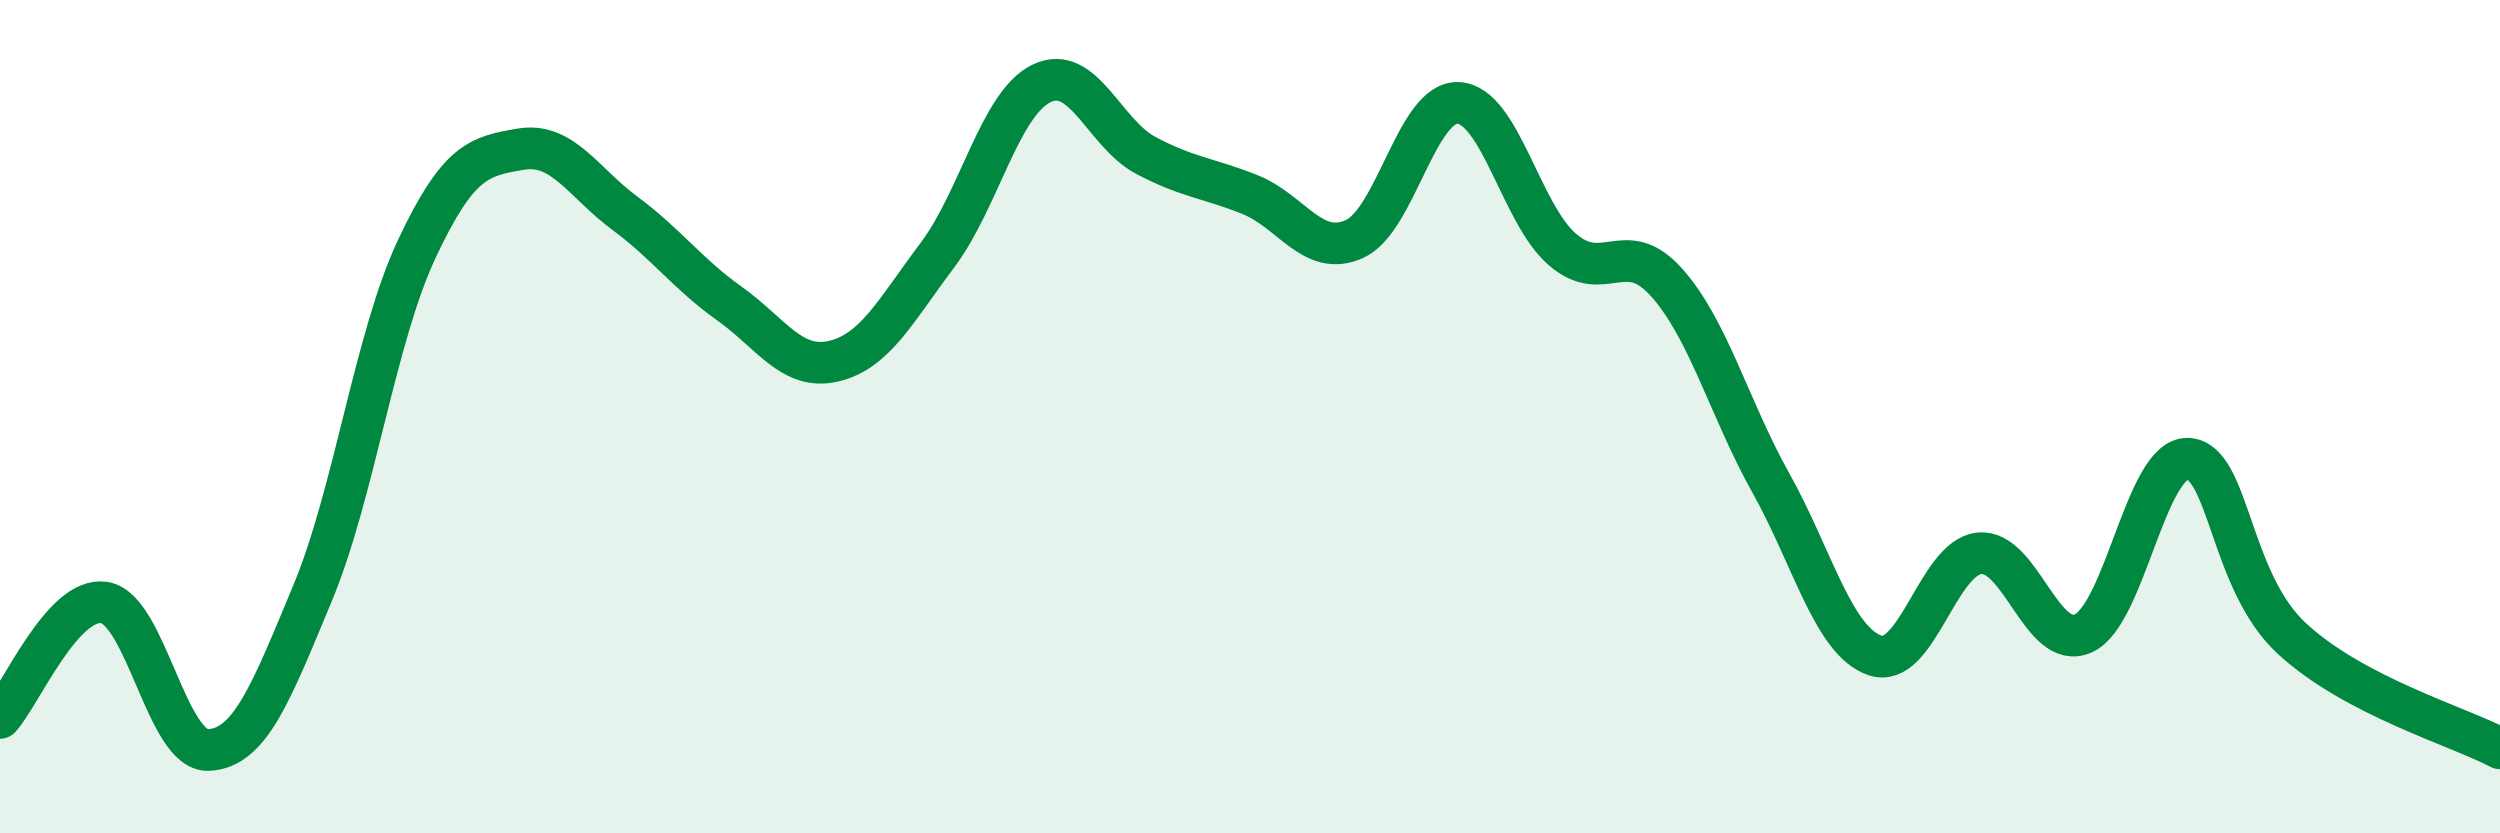
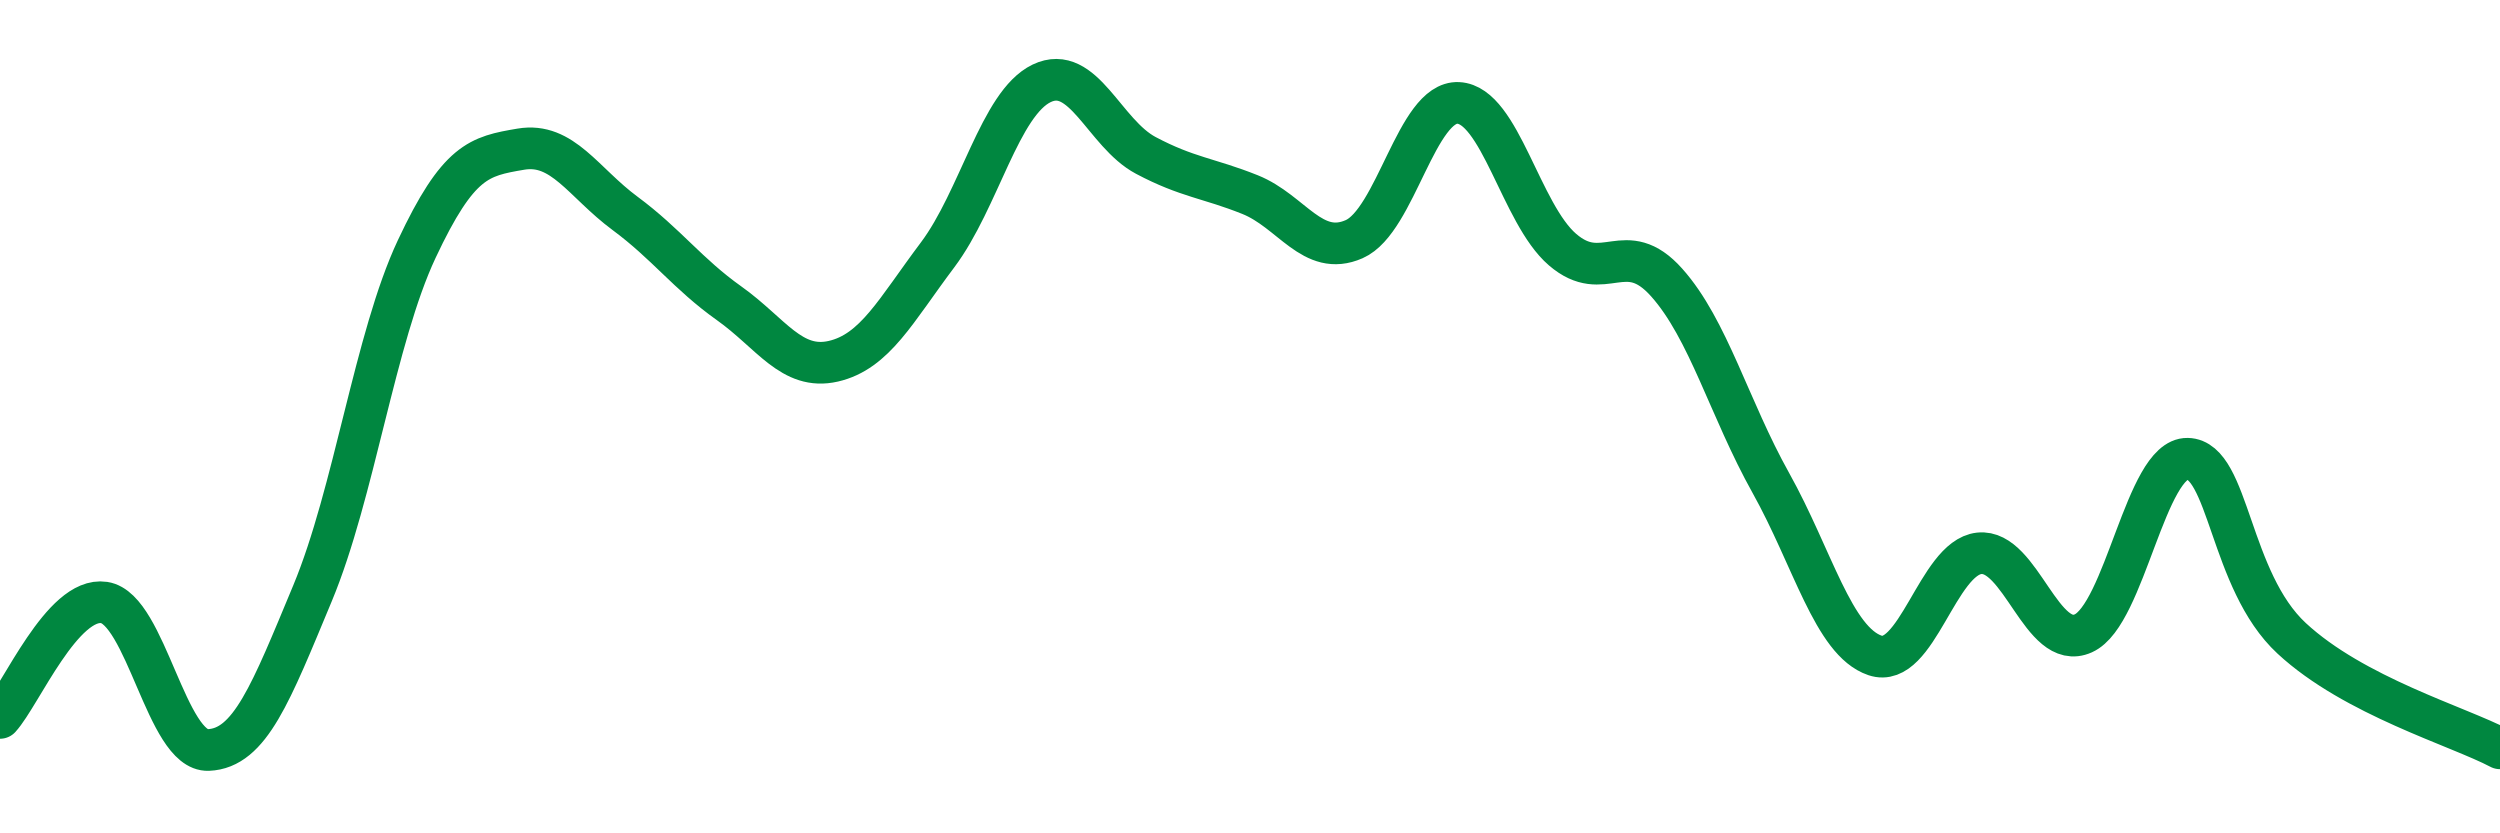
<svg xmlns="http://www.w3.org/2000/svg" width="60" height="20" viewBox="0 0 60 20">
-   <path d="M 0,17.23 C 0.5,16.68 1.5,14.31 2.5,14.46 C 3.5,14.61 4,18.04 5,18 C 6,17.96 6.5,16.64 7.5,14.24 C 8.5,11.84 9,8.11 10,5.98 C 11,3.85 11.5,3.75 12.5,3.58 C 13.5,3.41 14,4.38 15,5.12 C 16,5.86 16.5,6.57 17.5,7.28 C 18.5,7.99 19,8.9 20,8.67 C 21,8.44 21.5,7.45 22.5,6.12 C 23.5,4.79 24,2.48 25,2 C 26,1.52 26.5,3.2 27.5,3.73 C 28.5,4.26 29,4.27 30,4.67 C 31,5.07 31.5,6.18 32.5,5.74 C 33.5,5.3 34,2.42 35,2.47 C 36,2.52 36.5,5.13 37.5,5.99 C 38.5,6.85 39,5.66 40,6.78 C 41,7.9 41.5,9.8 42.5,11.59 C 43.5,13.38 44,15.39 45,15.73 C 46,16.07 46.5,13.39 47.5,13.28 C 48.5,13.17 49,15.65 50,15.2 C 51,14.75 51.5,10.99 52.5,11.01 C 53.5,11.03 53.5,13.93 55,15.32 C 56.5,16.71 59,17.43 60,17.96L60 20L0 20Z" fill="#008740" opacity="0.1" stroke-linecap="round" stroke-linejoin="round" />
  <path d="M 0,17.23 C 0.5,16.68 1.5,14.31 2.5,14.46 C 3.5,14.61 4,18.04 5,18 C 6,17.96 6.5,16.64 7.5,14.24 C 8.5,11.84 9,8.11 10,5.98 C 11,3.85 11.5,3.75 12.5,3.58 C 13.5,3.41 14,4.38 15,5.12 C 16,5.86 16.5,6.57 17.5,7.28 C 18.5,7.99 19,8.9 20,8.67 C 21,8.44 21.5,7.45 22.5,6.12 C 23.5,4.79 24,2.48 25,2 C 26,1.52 26.5,3.2 27.5,3.73 C 28.5,4.26 29,4.27 30,4.67 C 31,5.07 31.5,6.18 32.5,5.74 C 33.5,5.3 34,2.42 35,2.47 C 36,2.52 36.5,5.13 37.5,5.99 C 38.5,6.85 39,5.66 40,6.78 C 41,7.9 41.5,9.8 42.5,11.59 C 43.5,13.38 44,15.39 45,15.73 C 46,16.07 46.5,13.39 47.5,13.28 C 48.5,13.17 49,15.65 50,15.2 C 51,14.75 51.5,10.99 52.5,11.01 C 53.5,11.03 53.5,13.93 55,15.32 C 56.5,16.71 59,17.43 60,17.96" stroke="#008740" stroke-width="1" fill="none" stroke-linecap="round" stroke-linejoin="round" />
</svg>